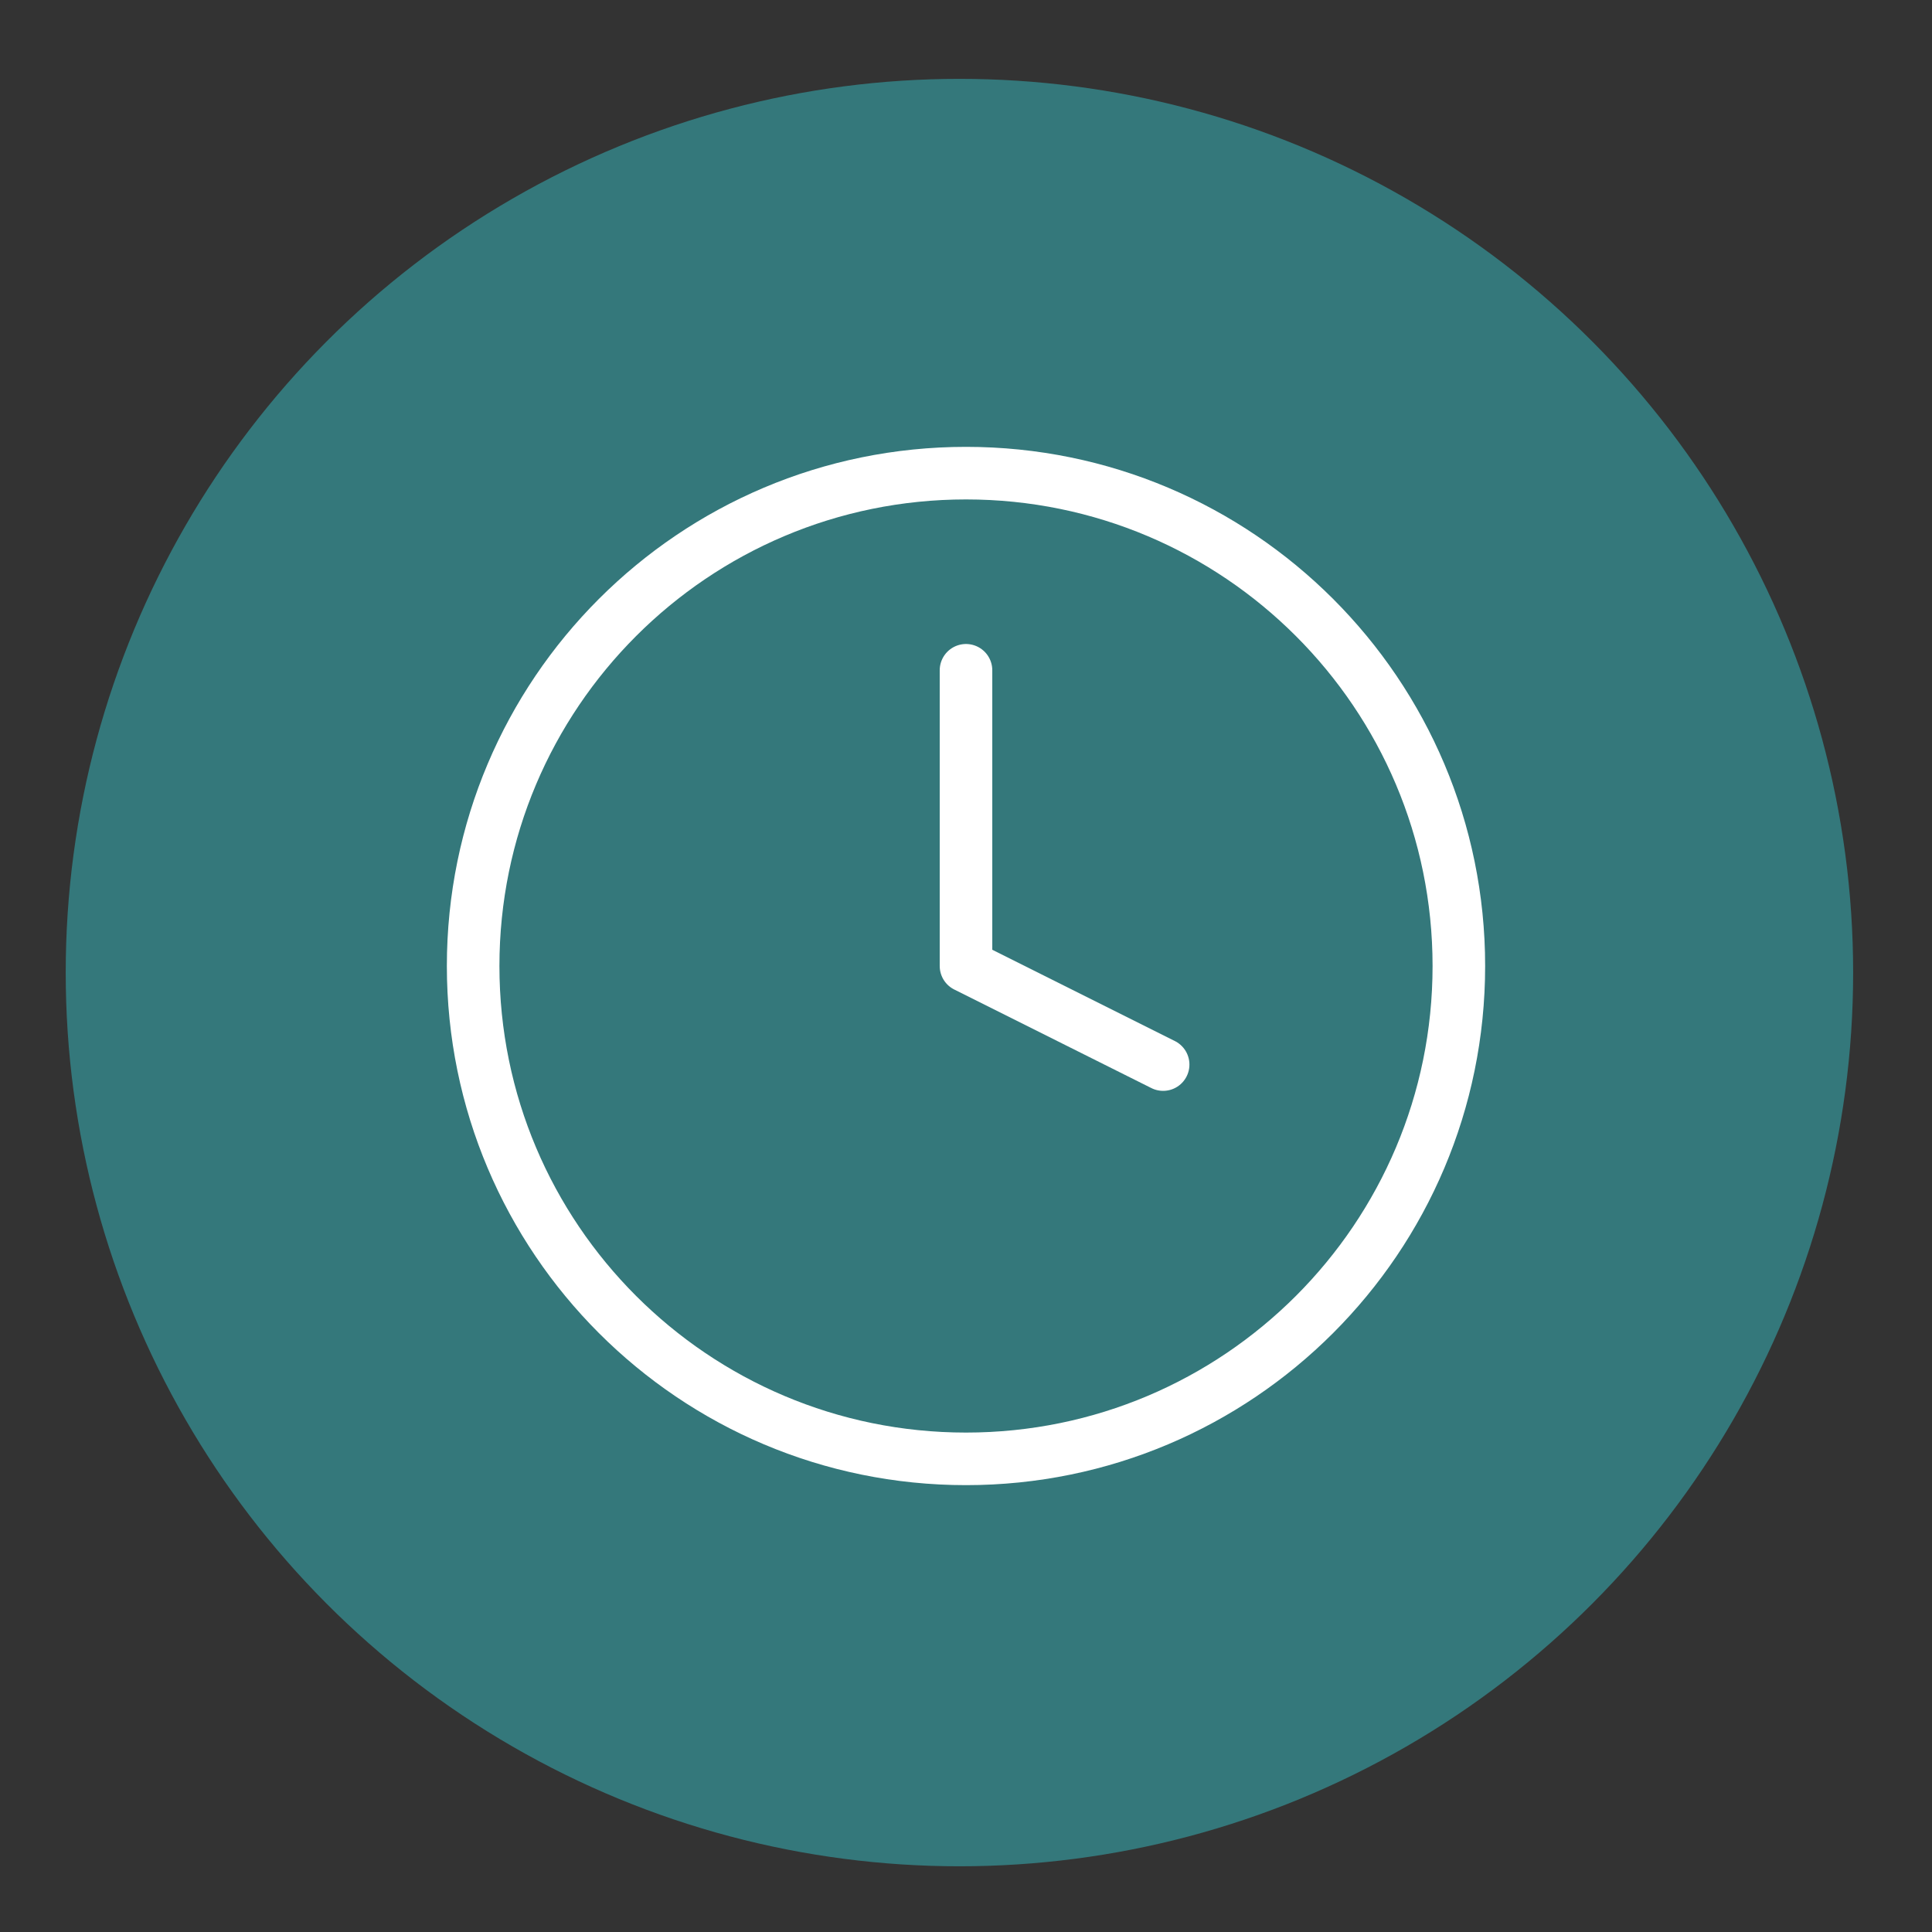
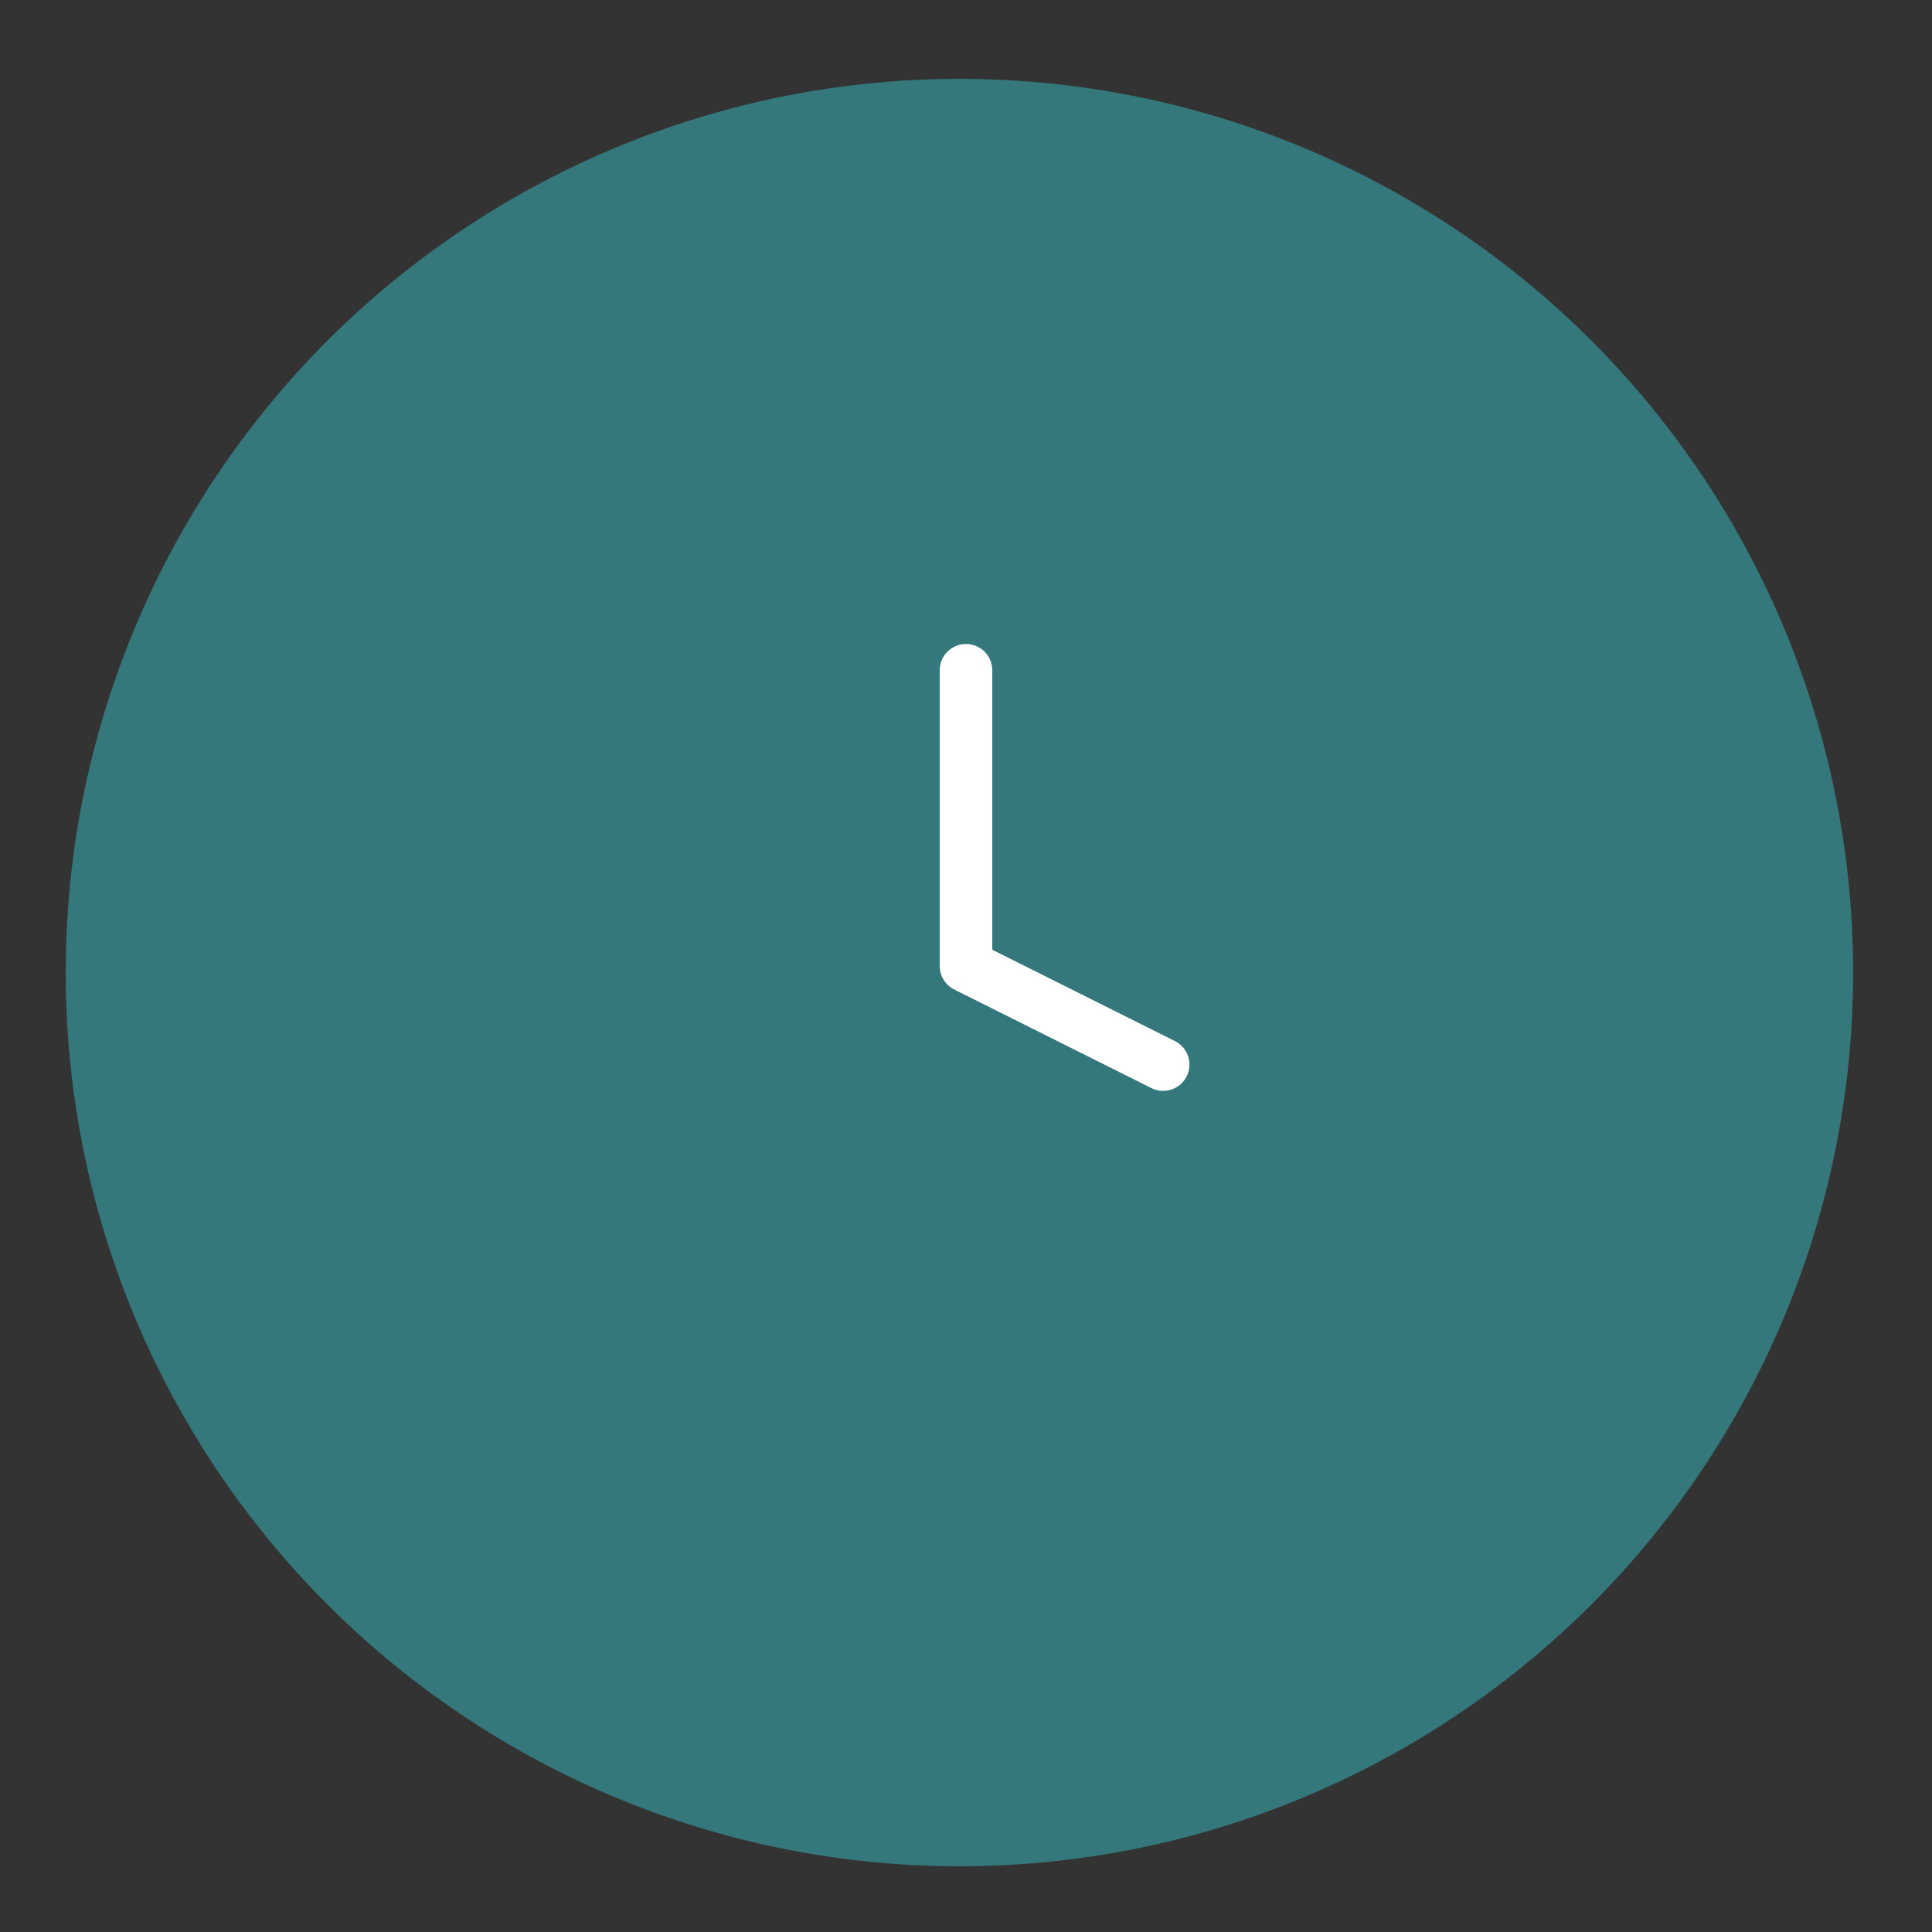
<svg xmlns="http://www.w3.org/2000/svg" width="147" height="147" viewBox="0 0 147 147" fill="none">
  <rect x="0" y="0" width="147" height="147" fill="#333333" stroke="none" />
  <circle cx="73" cy="74" r="68" fill="#34787B" />
-   <path d="M73.5 111C94.211 111 111 94.211 111 73.5C111 52.789 94.211 36 73.5 36C52.789 36 36 52.789 36 73.5C36 94.211 52.789 111 73.5 111Z" stroke="white" stroke-width="4" stroke-linecap="round" stroke-linejoin="round" />
  <path d="M73.5 51V73.5L88.5 81" stroke="white" stroke-width="4" stroke-linecap="round" stroke-linejoin="round" />
</svg>